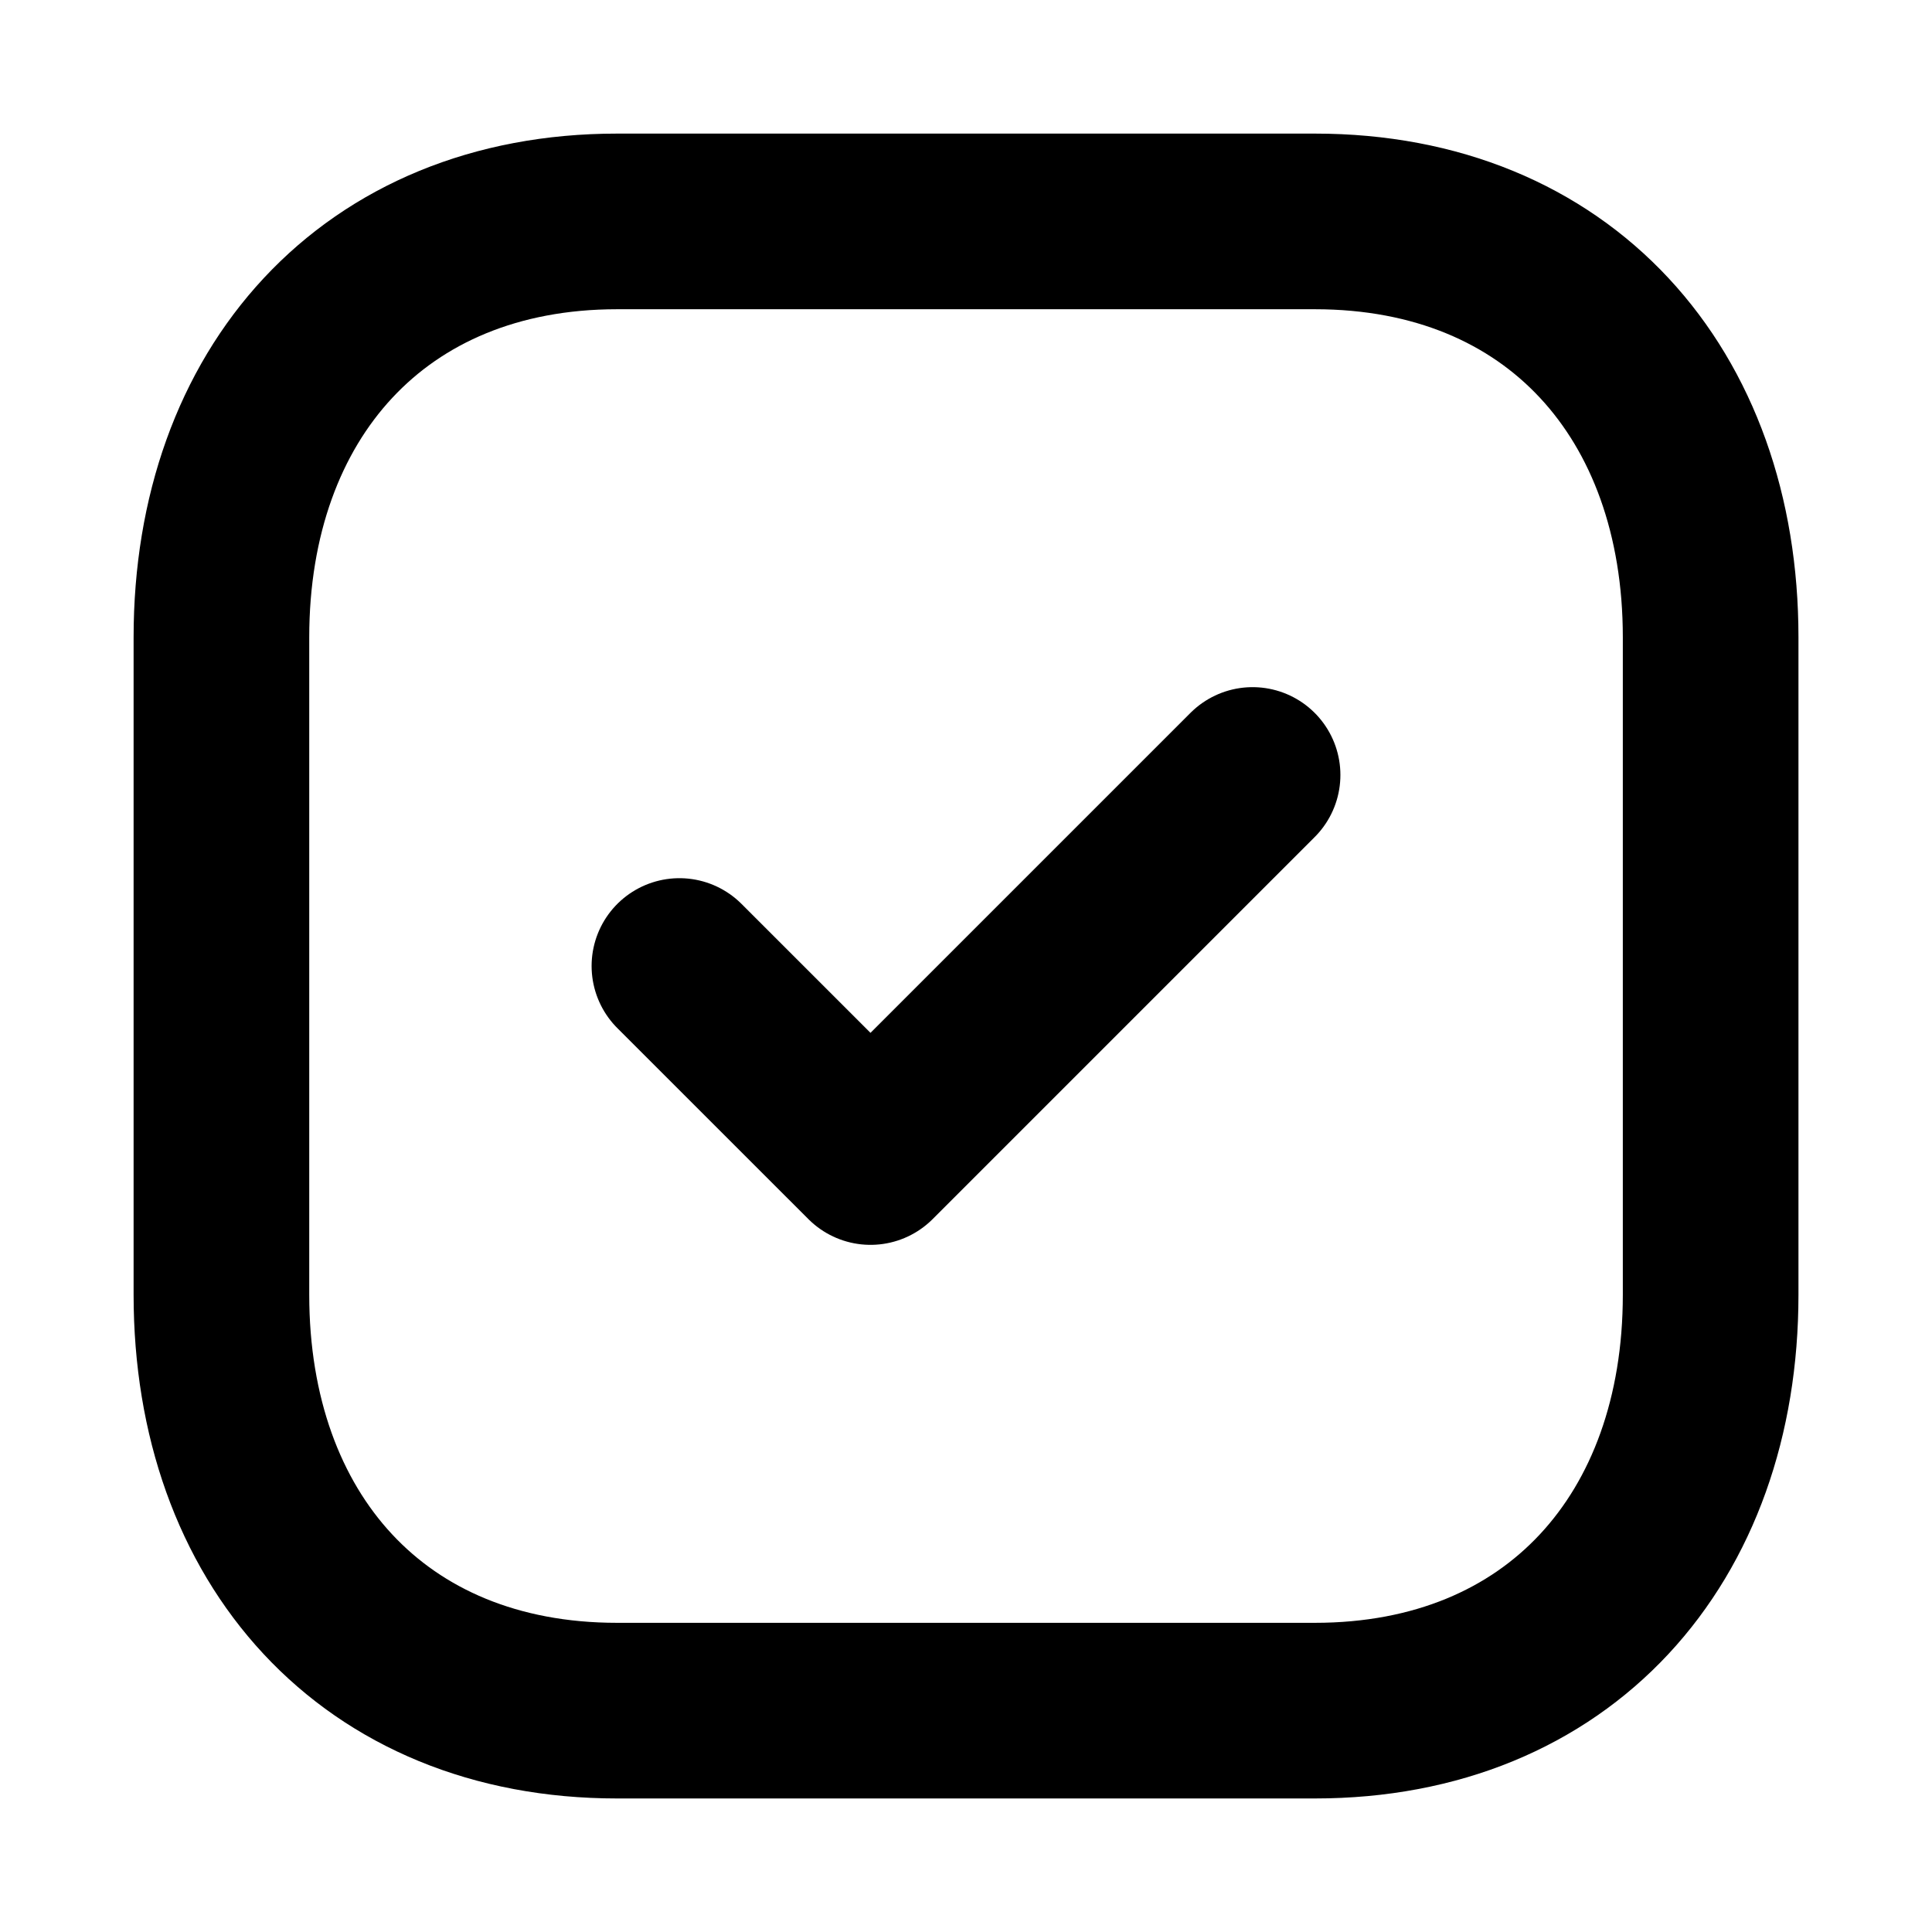
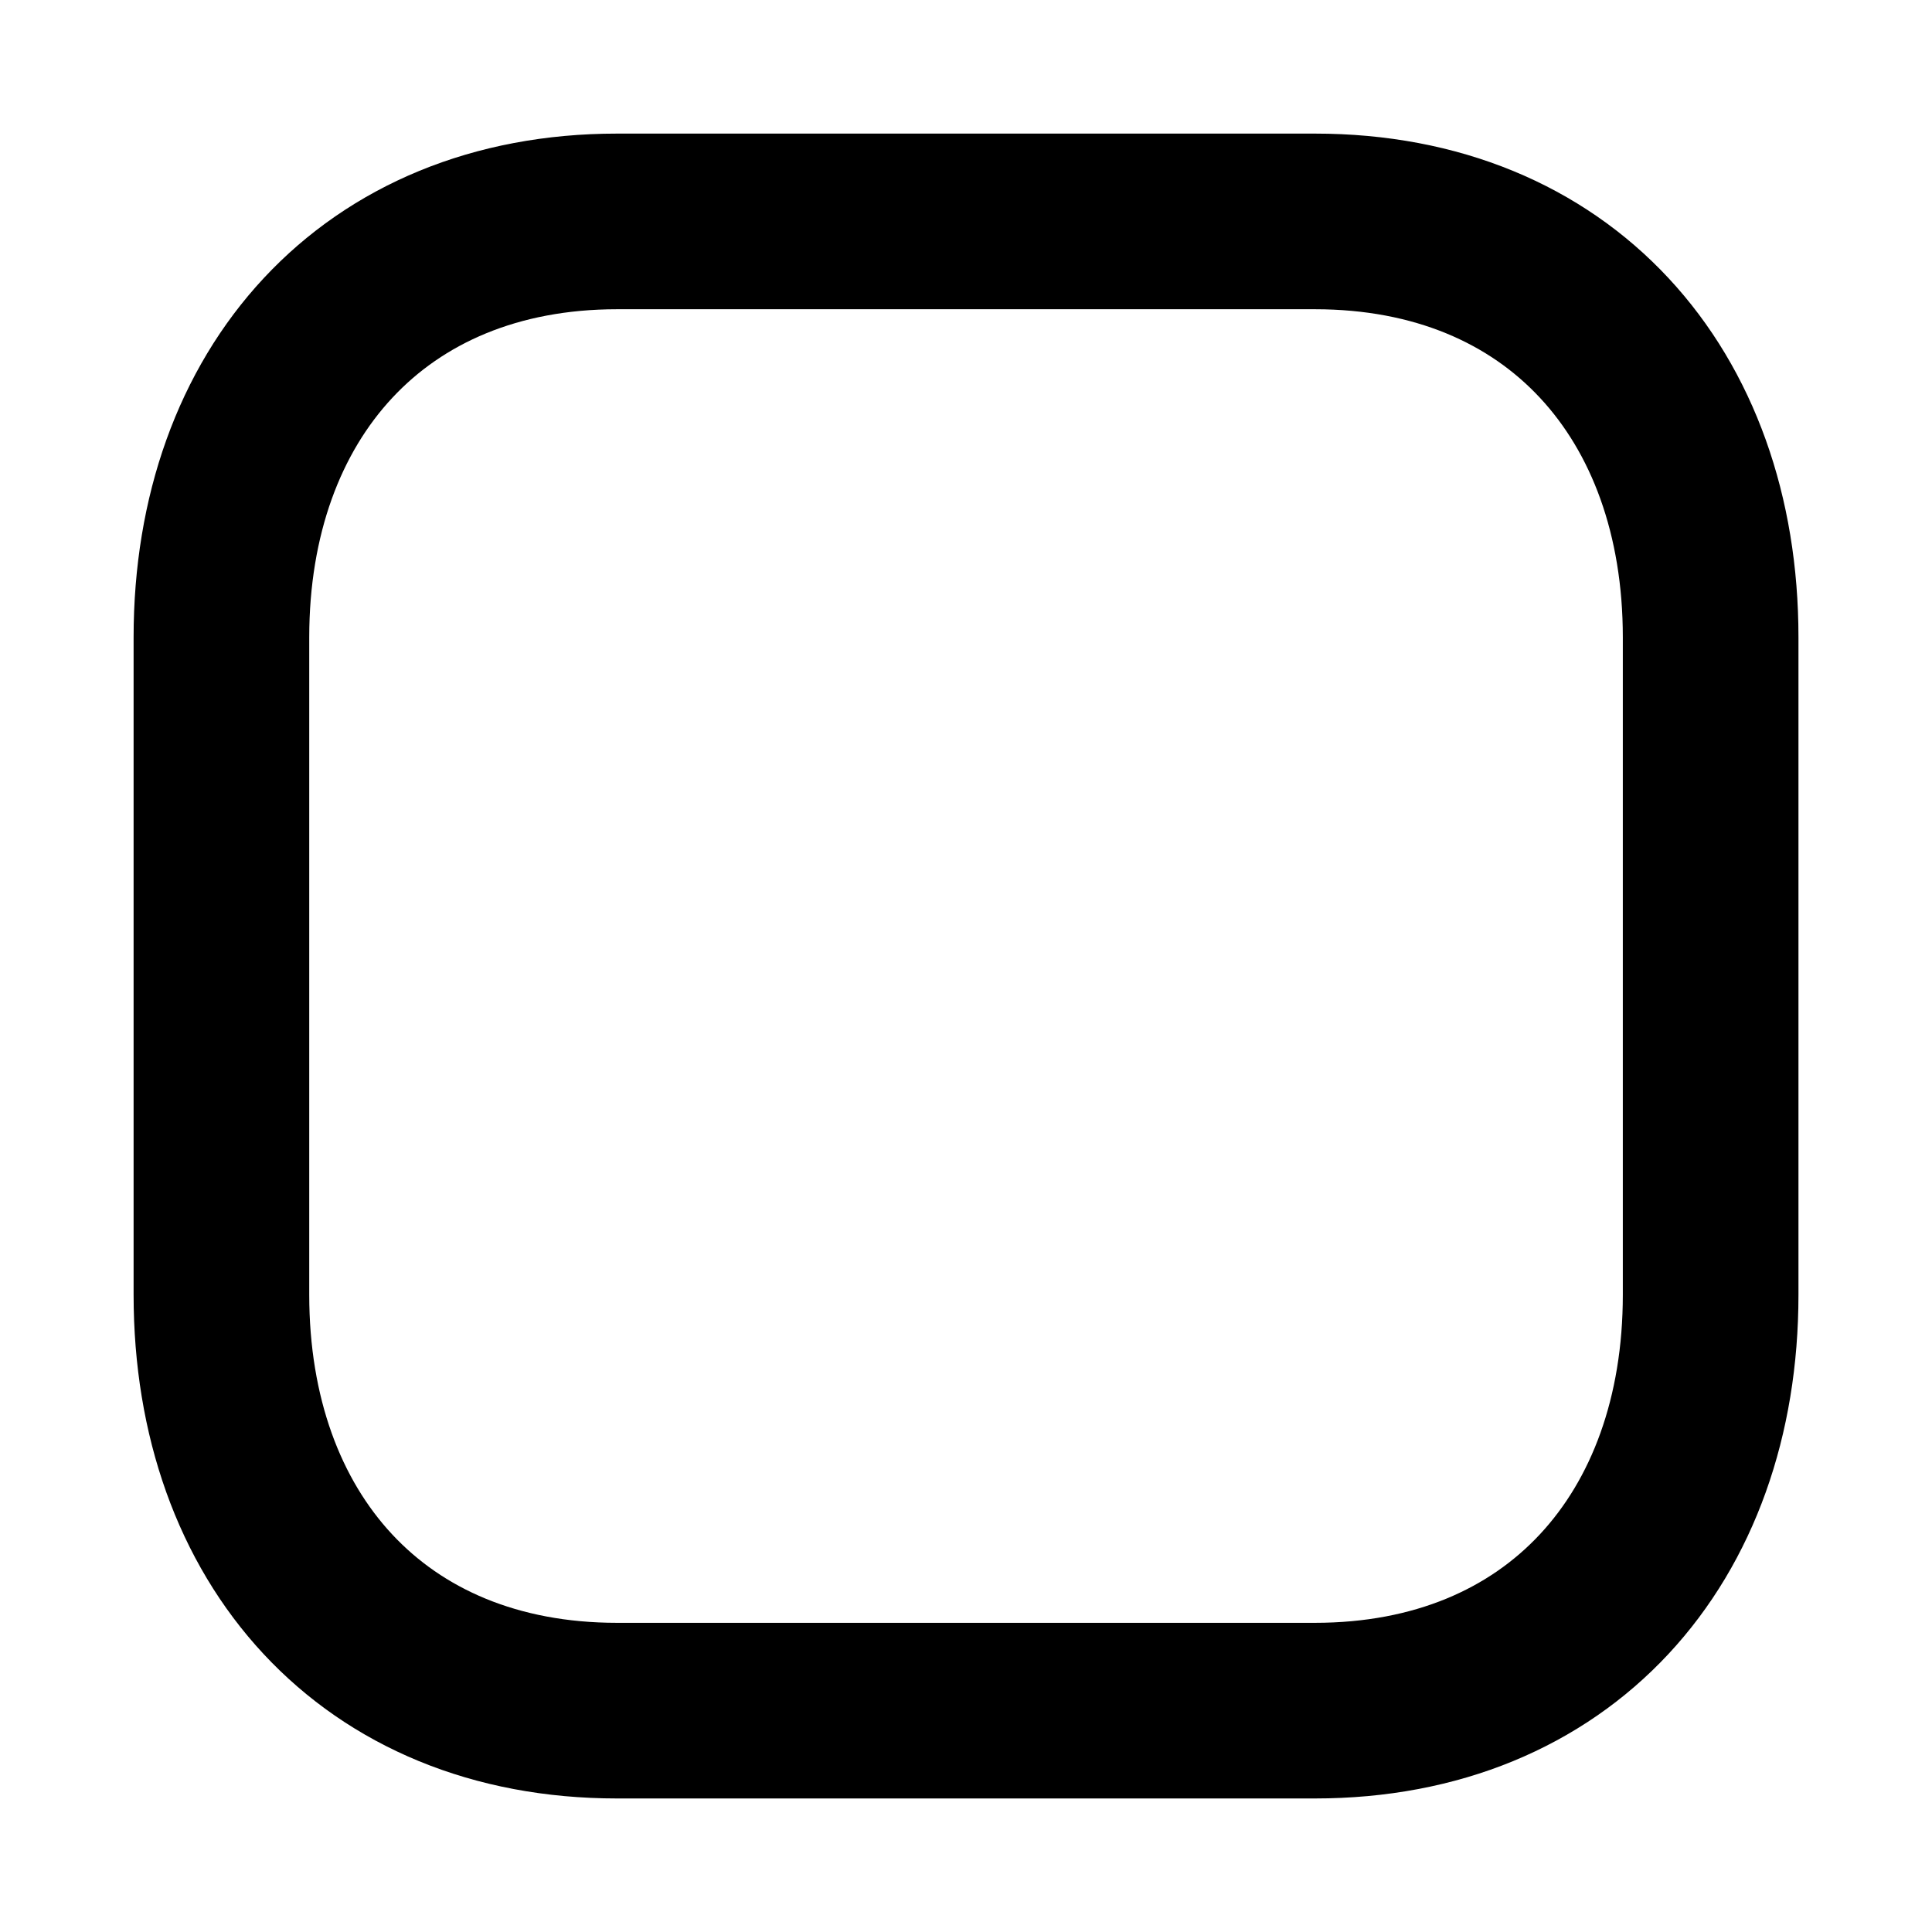
<svg xmlns="http://www.w3.org/2000/svg" width="33" height="33" viewBox="0 0 33 33" fill="none">
  <path fill-rule="evenodd" clip-rule="evenodd" d="M22.46 3.782H10.54C6.386 3.782 3.782 6.723 3.782 10.885V22.116C3.782 26.278 6.374 29.219 10.54 29.219H22.459C26.626 29.219 29.219 26.278 29.219 22.116V10.885C29.219 6.723 26.626 3.782 22.46 3.782Z" stroke="black" stroke-width="3" stroke-linecap="round" stroke-linejoin="round" />
-   <path d="M11.605 16.5L14.869 19.763L21.395 13.237" stroke="black" stroke-width="3" stroke-linecap="round" stroke-linejoin="round" />
</svg>